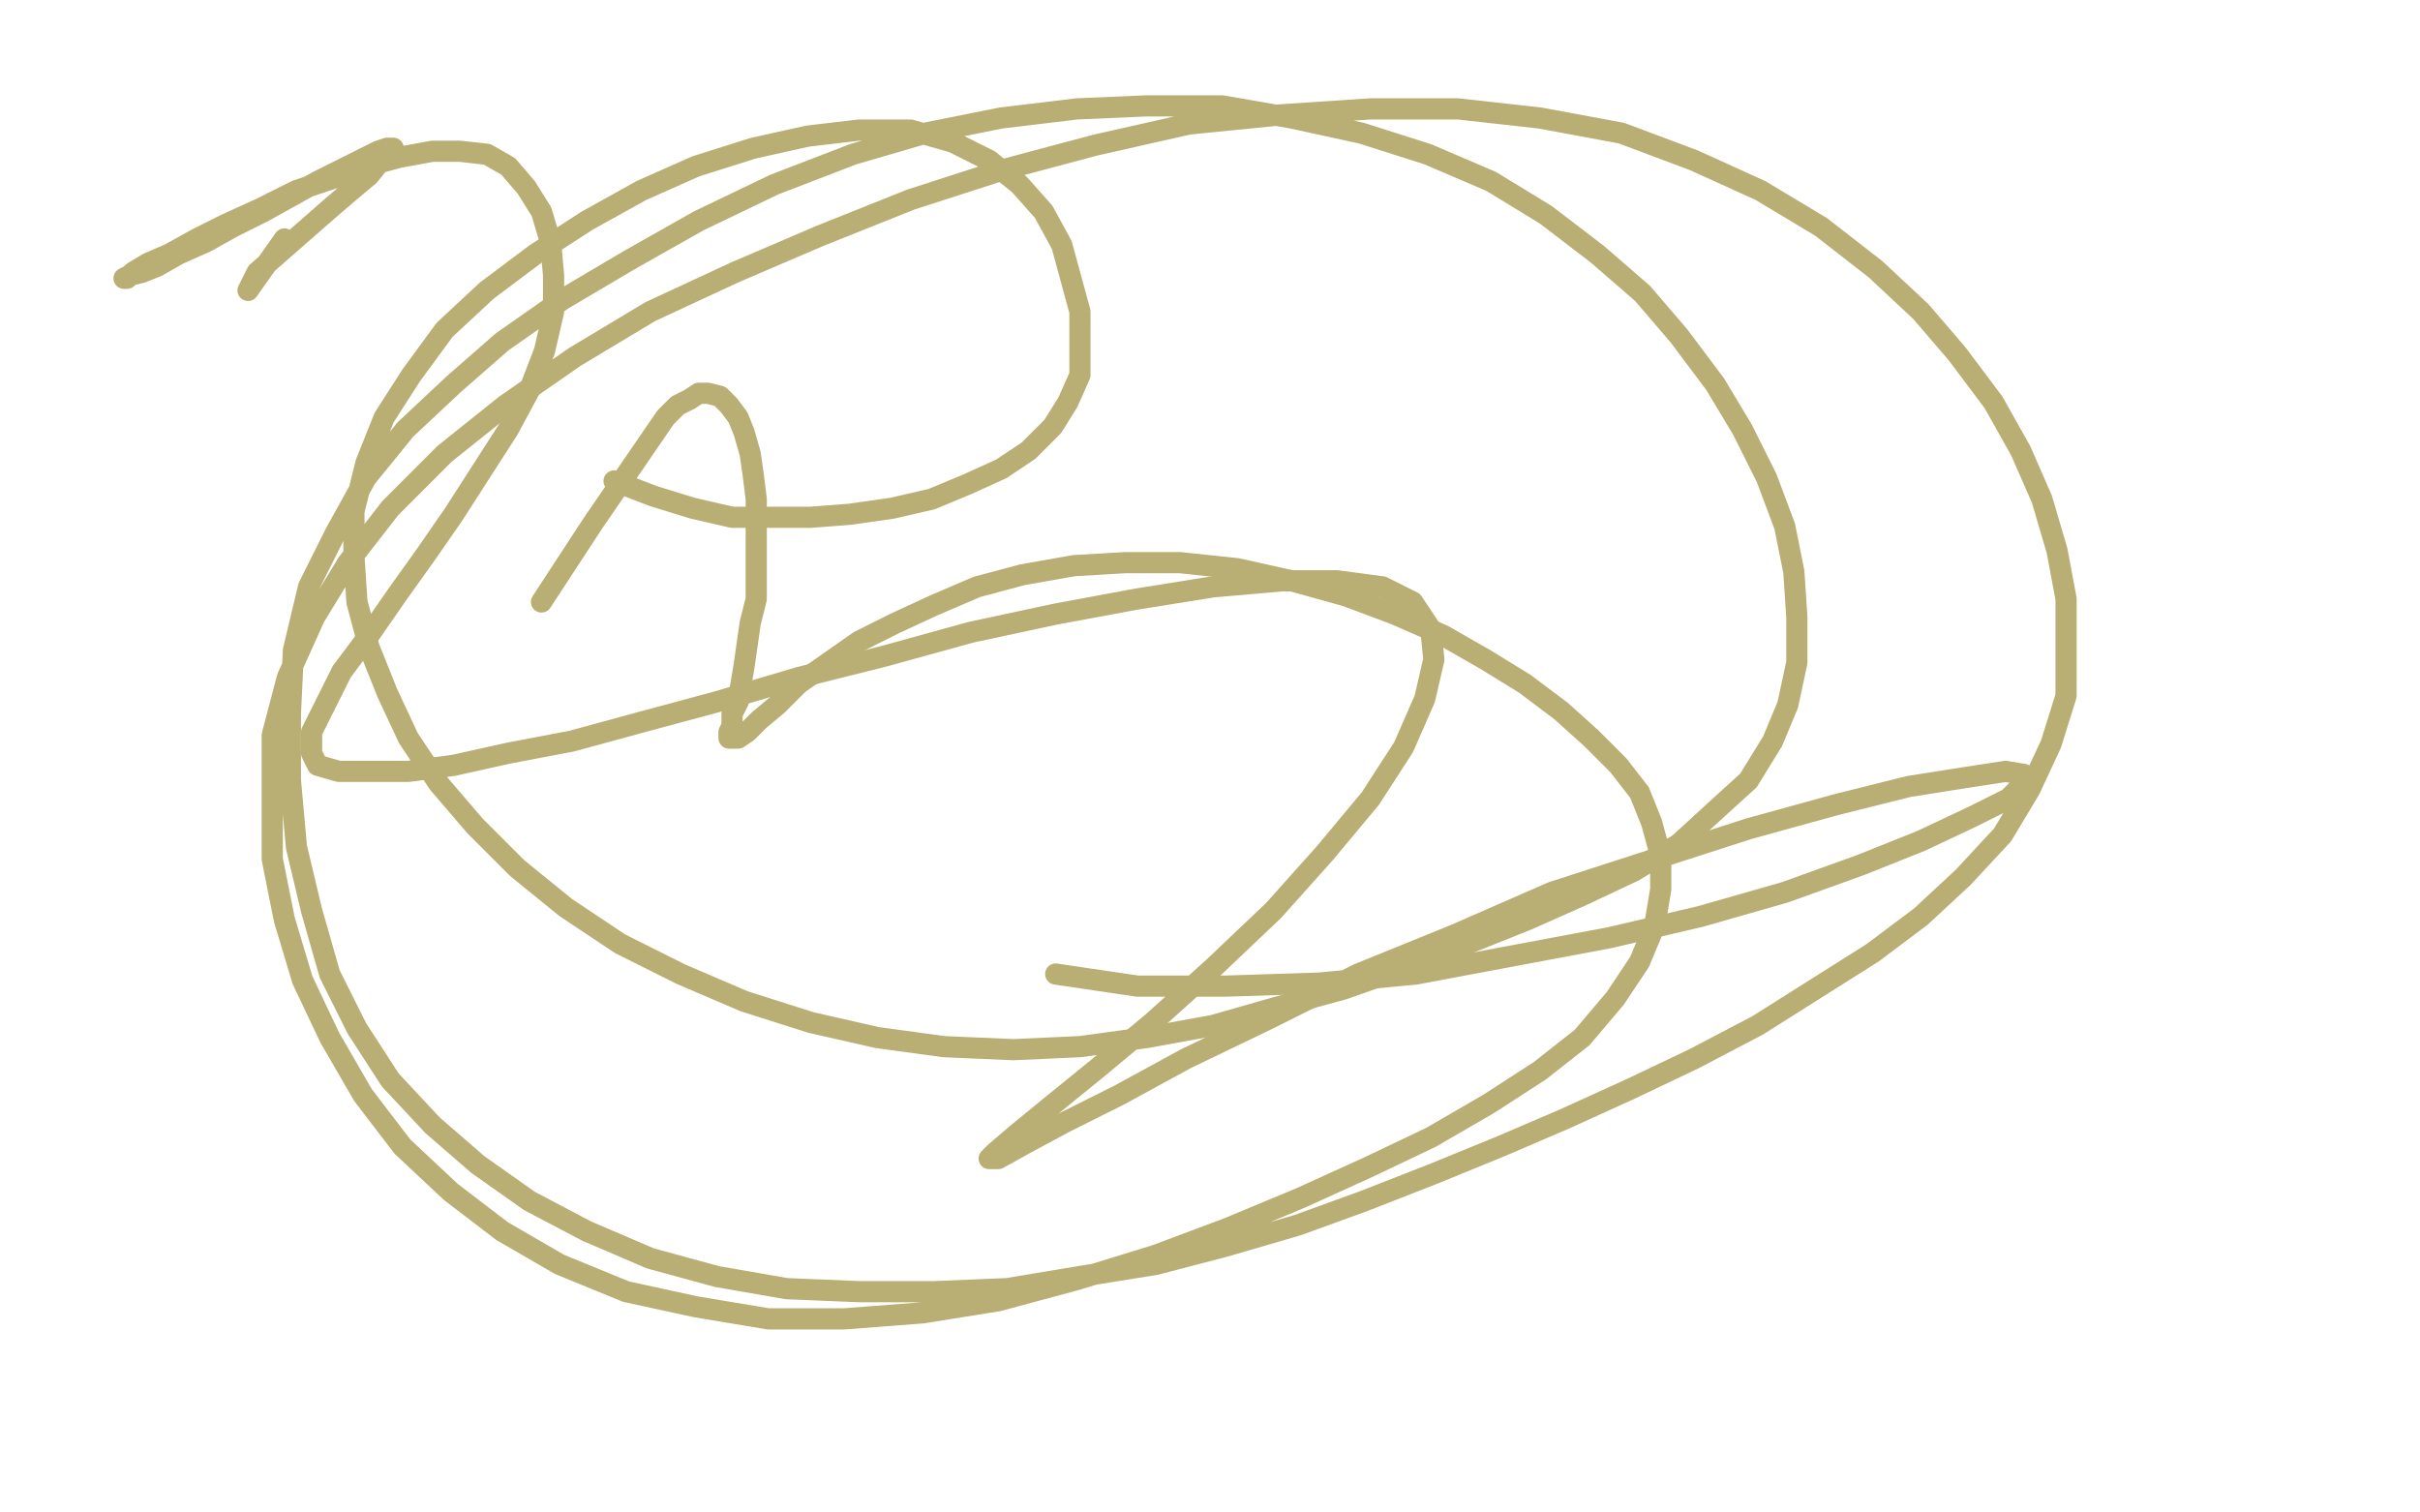
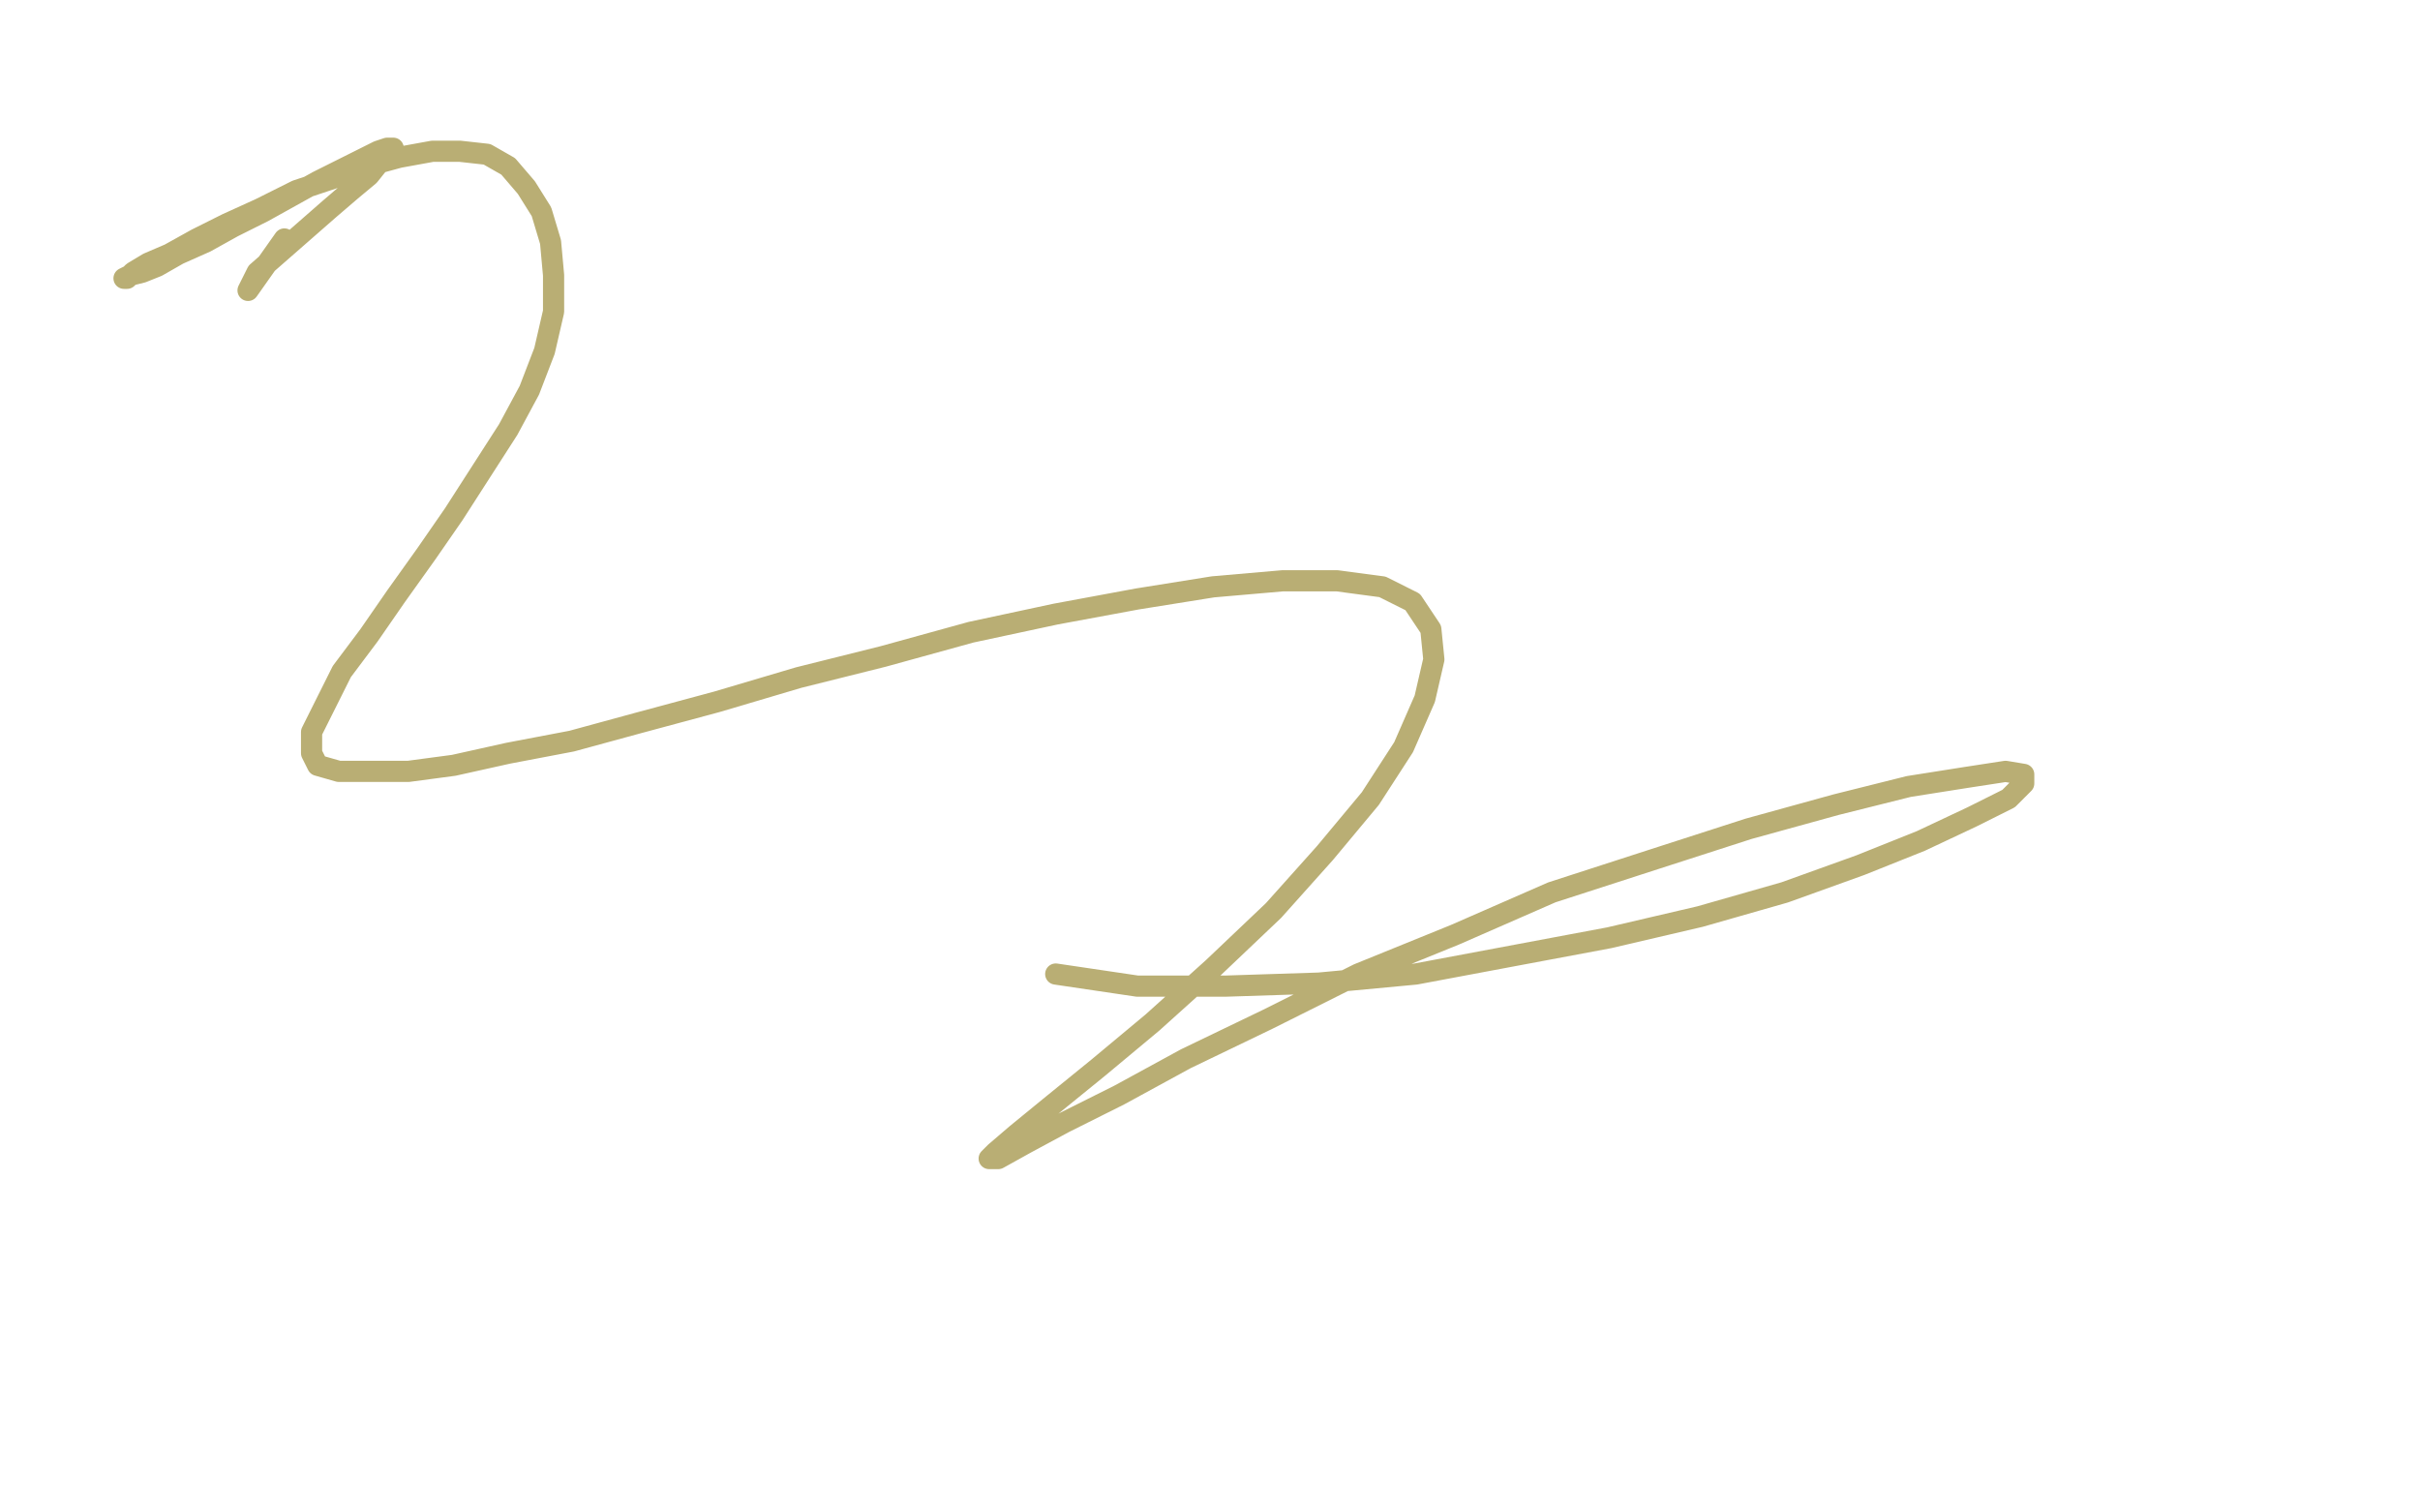
<svg xmlns="http://www.w3.org/2000/svg" width="800" height="500" version="1.1" style="stroke-antialiasing: false">
  <desc>This SVG has been created on https://colorillo.com/</desc>
  <rect x="0" y="0" width="800" height="500" style="fill: rgb(255,255,255); stroke-width:0" />
-   <polyline points="179,199 196,173 196,173 220,138 220,138 224,134 224,134 228,132 228,132 231,130 231,130 234,130 234,130 238,131 238,131 241,134 241,134 244,138 244,138 246,143 246,143 248,150 248,150 249,157 249,157 250,165 250,165 250,173 250,173 250,182 250,182 250,190 250,190 250,198 250,198 248,206 248,206 247,213 247,213 246,220 246,220 245,226 245,226 244,232 244,232 242,236 242,236 242,240 242,240 241,242 241,242 241,244 241,244 242,244 242,244 244,244 244,244 247,242 247,242 251,238 251,238 257,233 257,233 264,226 264,226 274,219 274,219 284,212 284,212 296,206 296,206 309,200 309,200 323,194 323,194 338,190 338,190 355,187 355,187 372,186 372,186 390,186 390,186 409,188 409,188 427,192 427,192 445,197 445,197 461,203 461,203 477,210 477,210 491,218 491,218 504,226 504,226 516,235 516,235 526,244 526,244 535,253 535,253 542,262 542,262 546,272 546,272 549,283 549,283 549,294 549,294 547,306 547,306 542,318 542,318 534,330 534,330 523,343 523,343 509,354 509,354 492,365 492,365 473,376 473,376 452,386 452,386 430,396 430,396 406,406 406,406 382,415 382,415 356,423 356,423 330,430 330,430 305,434 305,434 279,436 279,436 254,436 254,436 230,432 230,432 207,427 207,427 185,418 185,418 166,407 166,407 149,394 149,394 133,379 133,379 120,362 120,362 109,343 109,343 100,324 100,324 94,304 94,304 90,284 90,284 90,263 90,263 90,243 90,243 95,224 95,224 104,204 104,204 115,186 115,186 129,168 129,168 147,150 147,150 167,134 167,134 190,118 190,118 215,103 215,103 243,90 243,90 271,78 271,78 301,66 301,66 332,56 332,56 362,48 362,48 393,41 393,41 423,38 423,38 453,36 453,36 482,36 482,36 509,39 509,39 536,44 536,44 560,53 560,53 582,63 582,63 602,75 602,75 620,89 620,89 635,103 635,103 647,117 647,117 659,133 659,133 668,149 668,149 675,165 675,165 680,182 680,182 683,198 683,198 683,215 683,215 683,230 683,230 678,246 678,246 671,261 671,261 662,276 662,276 649,290 649,290 635,303 635,303 619,315 619,315 600,327 600,327 581,339 581,339 560,350 560,350 539,360 539,360 517,370 517,370 496,379 496,379 474,388 474,388 451,397 451,397 429,405 429,405 405,412 405,412 382,418 382,418 357,422 357,422 333,426 333,426 309,427 309,427 284,427 284,427 260,426 260,426 237,422 237,422 215,416 215,416 194,407 194,407 175,397 175,397 158,385 158,385 143,372 143,372 129,357 129,357 118,340 118,340 109,322 109,322 103,301 103,301 98,280 98,280 96,258 96,258 96,236 96,236 97,215 97,215 102,194 102,194 111,176 111,176 121,158 121,158 134,142 134,142 150,127 150,127 166,113 166,113 186,99 186,99 208,86 208,86 231,73 231,73 256,61 256,61 282,51 282,51 306,44 306,44 331,39 331,39 356,36 356,36 379,35 379,35 404,35 404,35 427,39 427,39 450,44 450,44 472,51 472,51 493,60 493,60 511,71 511,71 528,84 528,84 543,97 543,97 555,111 555,111 567,127 567,127 576,142 576,142 584,158 584,158 590,174 590,174 593,189 593,189 594,204 594,204 594,219 594,219 591,233 591,233 586,245 586,245 578,258 578,258 567,268 567,268 555,279 555,279 540,288 540,288 523,296 523,296 505,304 505,304 485,312 485,312 464,320 464,320 444,327 444,327 422,333 422,333 401,339 401,339 379,343 379,343 357,346 357,346 335,347 335,347 312,346 312,346 290,343 290,343 268,338 268,338 246,331 246,331 225,322 225,322 205,312 205,312 187,300 187,300 171,287 171,287 157,273 157,273 145,259 145,259 135,244 135,244 128,229 128,229 122,214 122,214 118,199 118,199 117,184 117,184 117,169 117,169 121,153 121,153 127,138 127,138 136,124 136,124 147,109 147,109 161,96 161,96 177,84 177,84 194,73 194,73 212,63 212,63 230,55 230,55 249,49 249,49 267,45 267,45 284,43 284,43 301,43 301,43 315,47 315,47 327,53 327,53 337,61 337,61 345,70 345,70 351,81 351,81 354,92 354,92 357,103 357,103 357,114 357,114 357,124 357,124 353,133 353,133 348,141 348,141 340,149 340,149 331,155 331,155 320,160 320,160 308,165 308,165 295,168 295,168 281,170 281,170 268,171 268,171 254,171 254,171 242,171 242,171 229,168 229,168 216,164 216,164 203,159 203,159" style="fill: none; stroke: #b9ae74; stroke-width: 7; stroke-linejoin: round; stroke-linecap: round; stroke-antialiasing: false; stroke-antialias: 0; opacity: 1.0" />
  <polyline points="94,79 82,96 82,96 85,90 85,90 93,83 93,83 101,76 101,76 109,69 109,69 116,63 116,63 122,58 122,58 126,53 126,53 129,51 129,51 130,49 130,49 128,49 128,49 125,50 125,50 119,53 119,53 105,60 105,60 96,65 96,65 87,70 87,70 77,75 77,75 68,80 68,80 59,84 59,84 52,88 52,88 47,90 47,90 43,91 43,91 41,92 41,92 42,92 42,92 44,90 44,90 49,87 49,87 56,84 56,84 65,79 65,79 75,74 75,74 86,69 86,69 98,63 98,63 110,59 110,59 121,55 121,55 132,52 132,52 143,50 143,50 152,50 152,50 161,51 161,51 168,55 168,55 174,62 174,62 179,70 179,70 182,80 182,80 183,91 183,91 183,103 183,103 180,116 180,116 175,129 175,129 168,142 168,142 159,156 159,156 150,170 150,170 141,183 141,183 131,197 131,197 122,210 122,210 113,222 113,222 107,234 107,234 103,242 103,242 103,249 103,249 105,253 105,253 112,255 112,255 122,255 122,255 135,255 135,255 150,253 150,253 168,249 168,249 189,245 189,245 211,239 211,239 237,232 237,232 264,224 264,224 292,217 292,217 321,209 321,209 349,203 349,203 376,198 376,198 401,194 401,194 424,192 424,192 442,192 442,192 457,194 457,194 467,199 467,199 473,208 473,208 474,218 474,218 471,231 471,231 464,247 464,247 453,264 453,264 438,282 438,282 421,301 421,301 401,320 401,320 381,338 381,338 363,353 363,353 347,366 347,366 336,375 336,375 329,381 329,381 327,383 327,383 330,383 330,383 339,378 339,378 352,371 352,371 370,362 370,362 392,350 392,350 419,337 419,337 449,322 449,322 481,309 481,309 513,295 513,295 547,284 547,284 578,274 578,274 607,266 607,266 631,260 631,260 650,257 650,257 663,255 663,255 669,256 669,256 669,259 669,259 664,264 664,264 652,270 652,270 635,278 635,278 615,286 615,286 590,295 590,295 562,303 562,303 532,310 532,310 500,316 500,316 468,322 468,322 436,325 436,325 405,326 405,326 376,326 376,326 349,322 349,322" style="fill: none; stroke: #b9ae74; stroke-width: 7; stroke-linejoin: round; stroke-linecap: round; stroke-antialiasing: false; stroke-antialias: 0; opacity: 1.0" />
</svg>